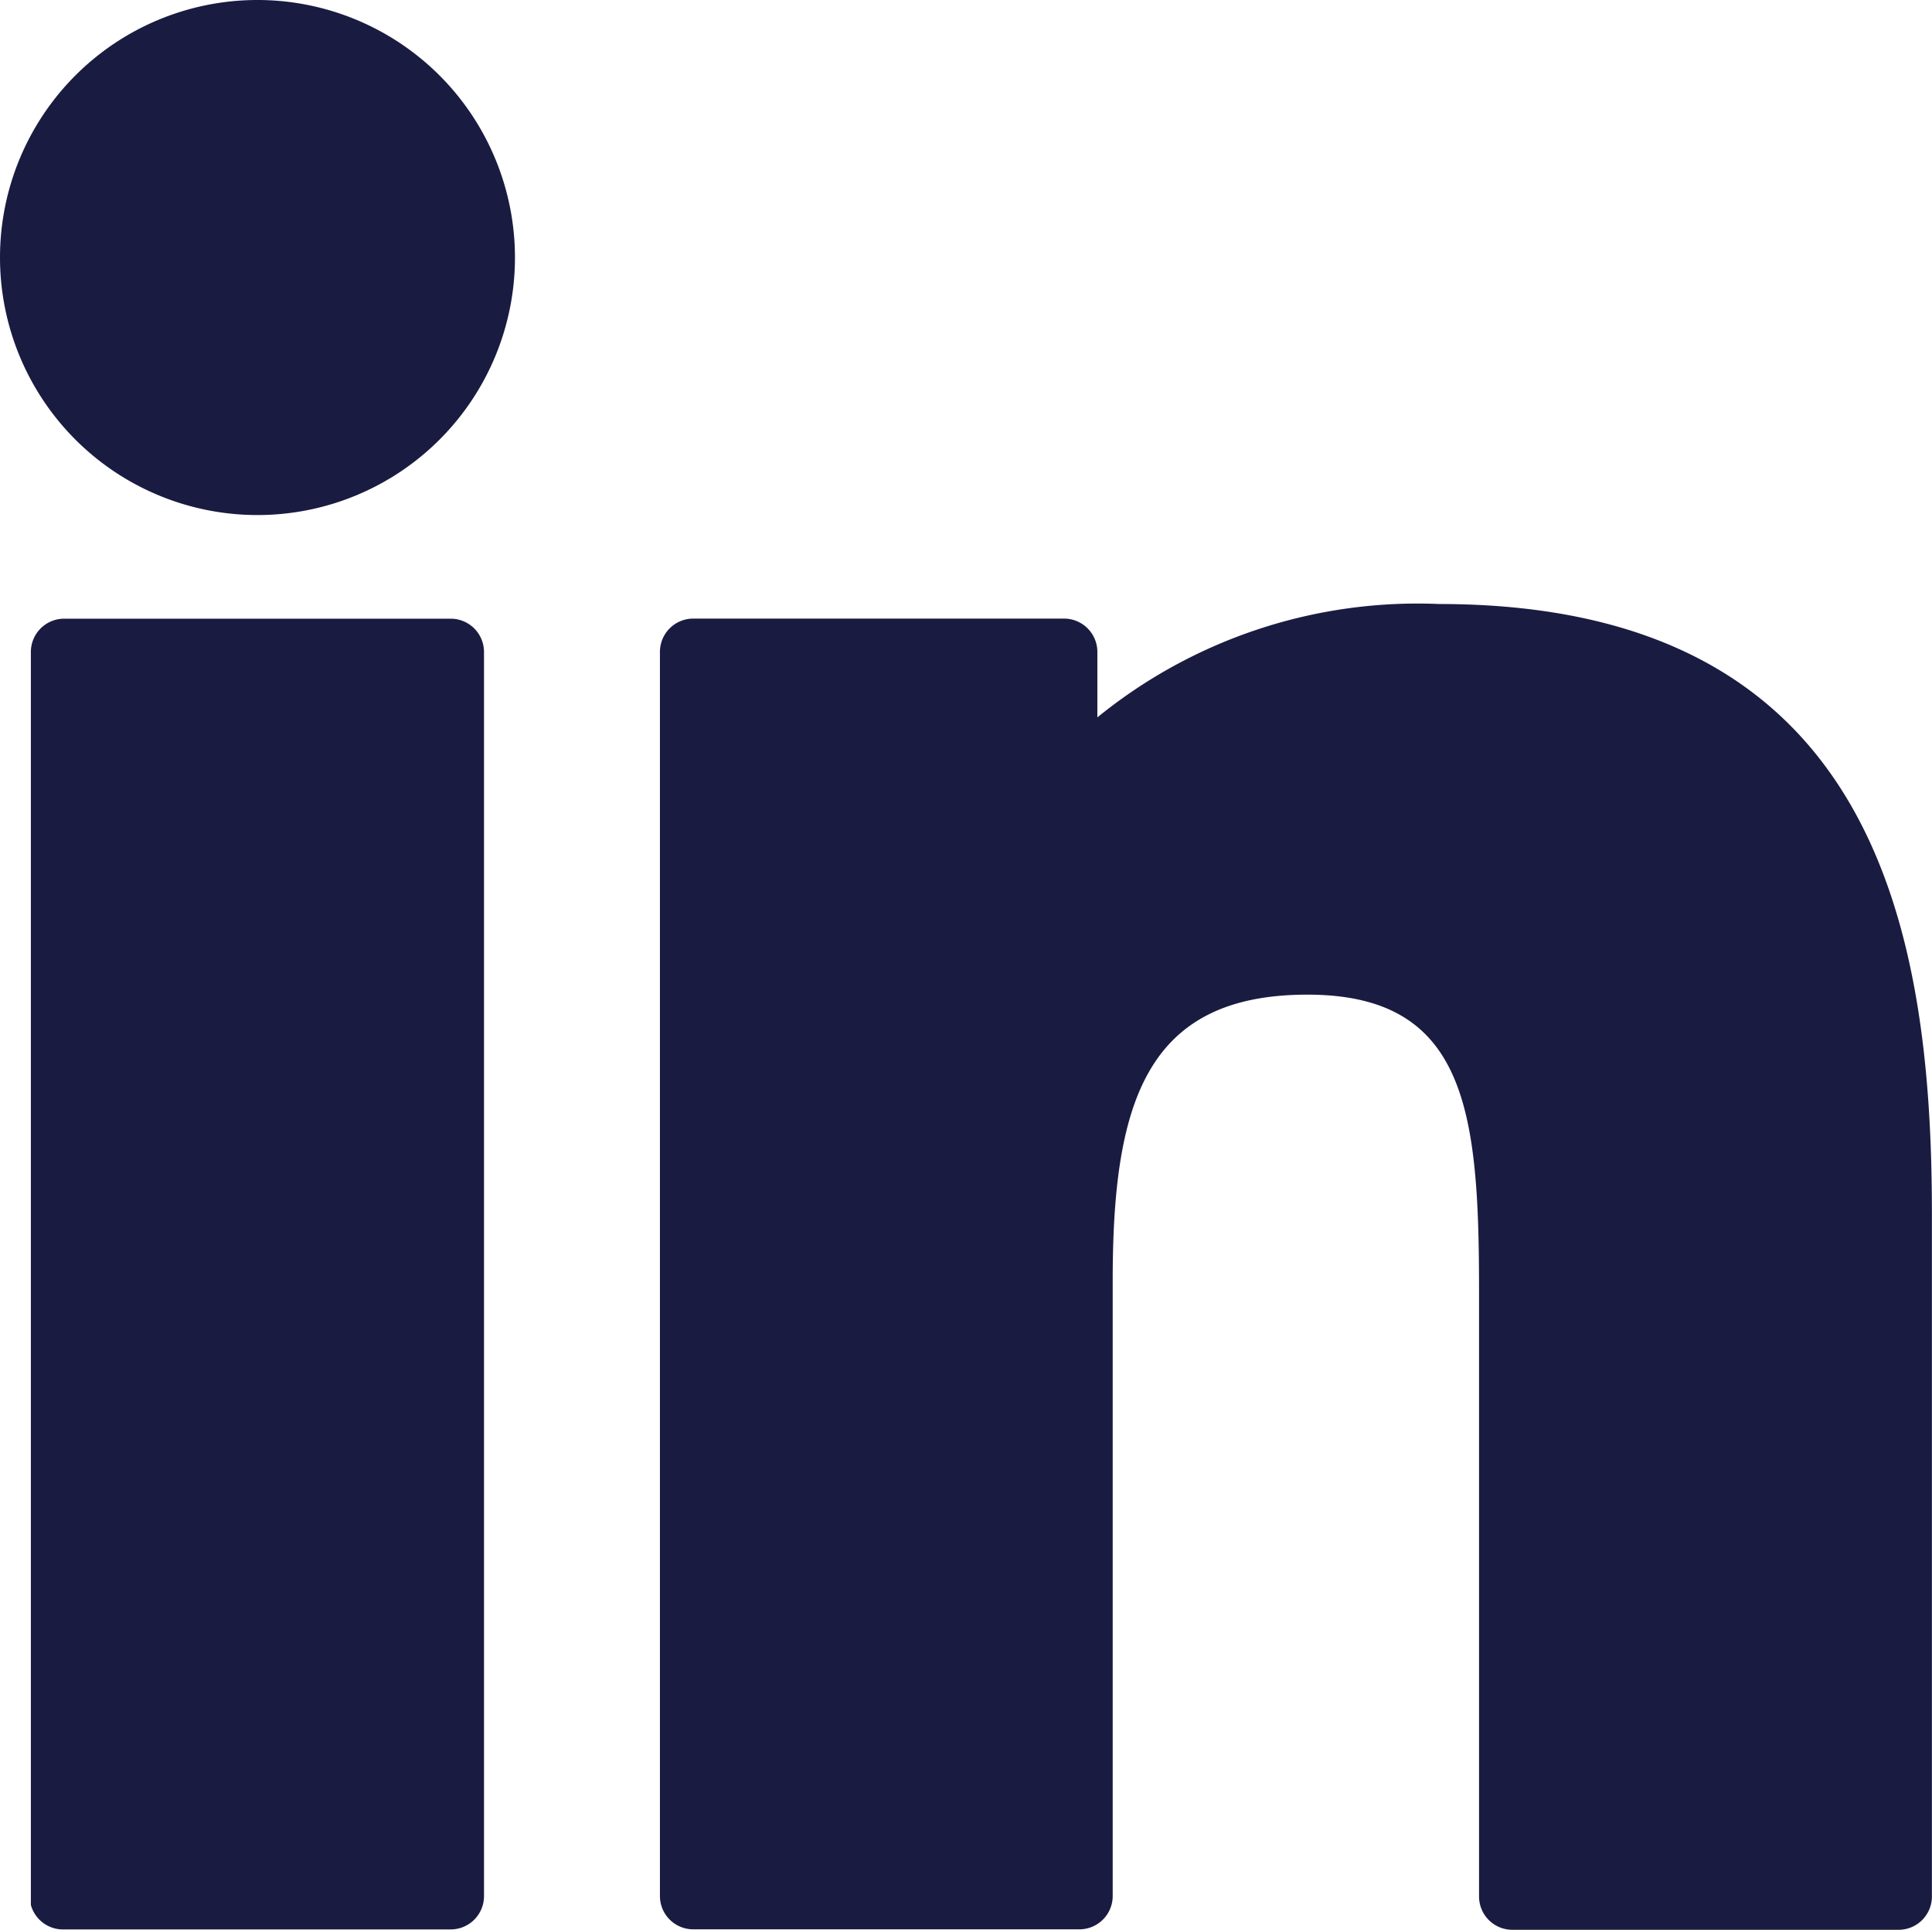
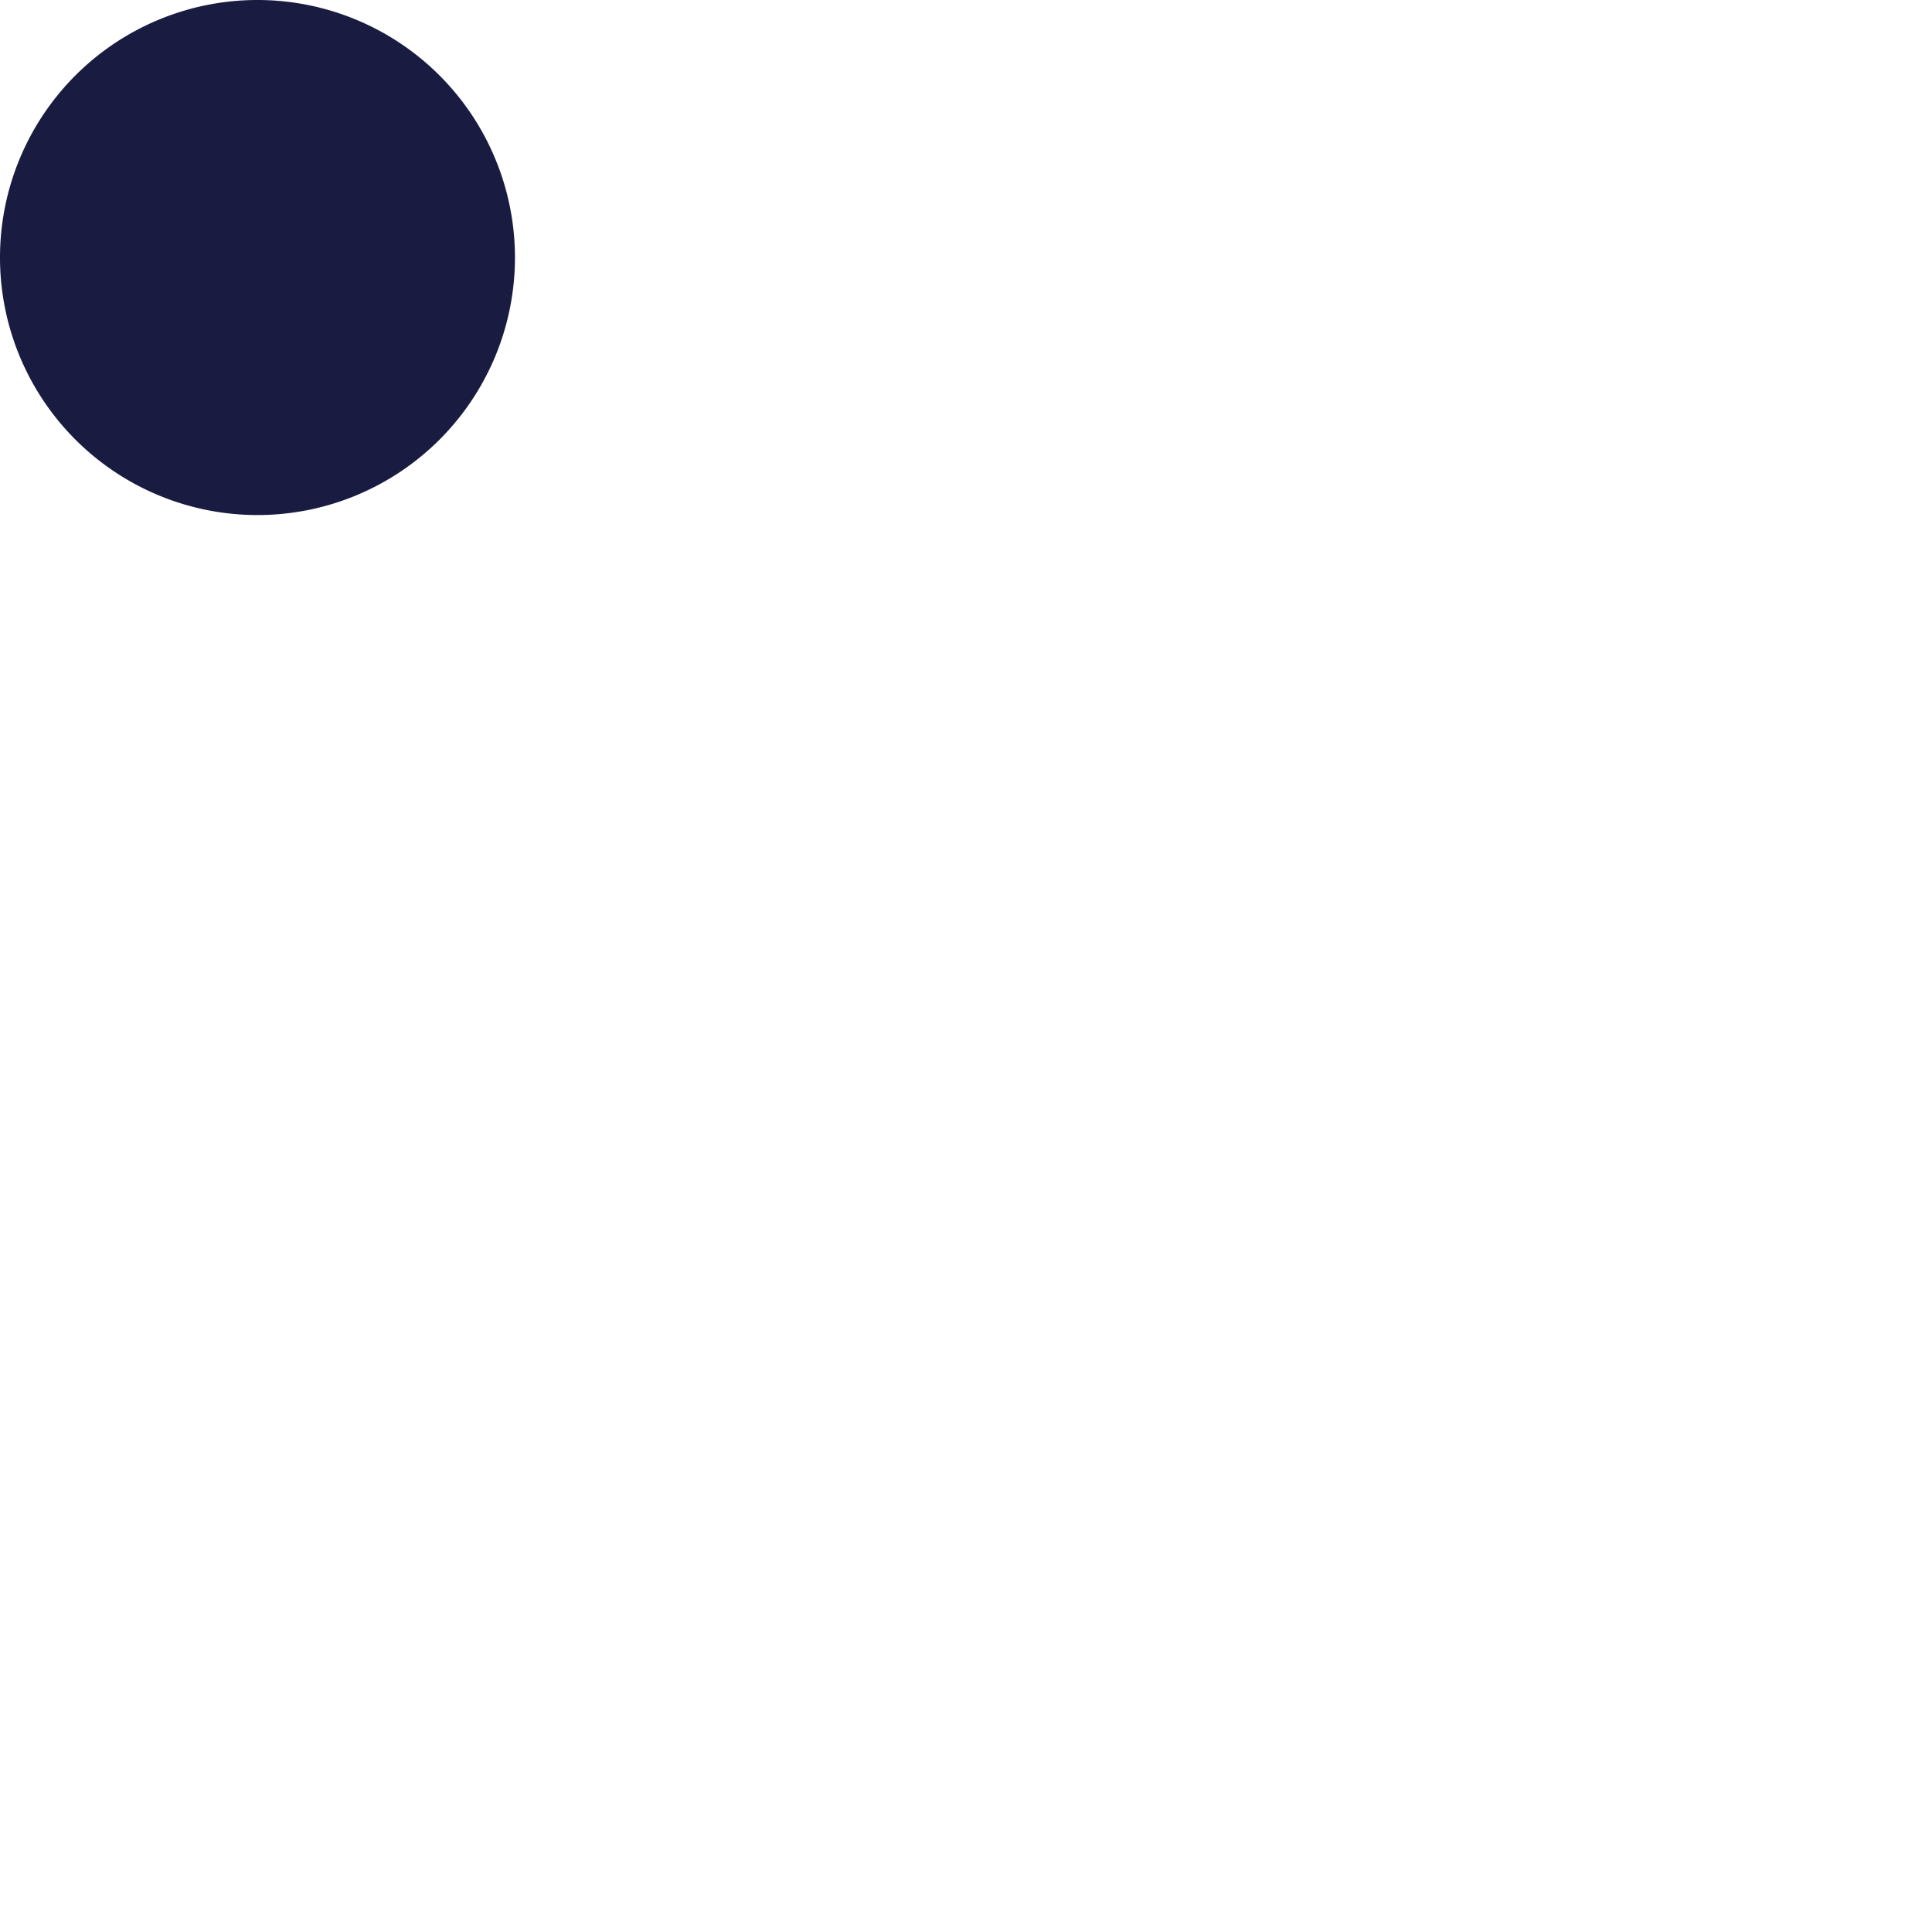
<svg xmlns="http://www.w3.org/2000/svg" width="20.657" height="20.63" viewBox="0 0 20.657 20.63">
  <g id="Gruppe_90" data-name="Gruppe 90" transform="translate(-950.033 -8697.37)">
    <path id="Pfad_142" data-name="Pfad 142" d="M2.753,0A2.753,2.753,0,1,0,5.506,2.753,2.754,2.754,0,0,0,2.753,0" transform="translate(950.033 8697.37)" fill="#1a1b41" />
-     <path id="Pfad_143" data-name="Pfad 143" d="M4.819,6.614H.686A.356.356,0,0,0,.33,6.97V20.364a.356.356,0,0,0,.356.262H4.819a.356.356,0,0,0,.356-.356V6.97A.356.356,0,0,0,4.819,6.614Z" transform="translate(950.033 8697.37)" fill="#1a1b41" />
-     <path id="Pfad_144" data-name="Pfad 144" d="M15.386,6.457a5.425,5.425,0,0,0-3.653,1.212v-.7a.356.356,0,0,0-.356-.356H7.412a.356.356,0,0,0-.356.356v13.3a.356.356,0,0,0,.356.356h4.129a.356.356,0,0,0,.356-.356V13.692c0-1.889.347-3.059,2.081-3.059,1.708,0,1.836,1.257,1.836,3.172v6.469a.356.356,0,0,0,.356.356H20.3a.356.356,0,0,0,.356-.356v-7.3c0-3.033-.6-6.517-5.271-6.517" transform="translate(950.033 8697.37)" fill="#1a1b41" />
  </g>
</svg>